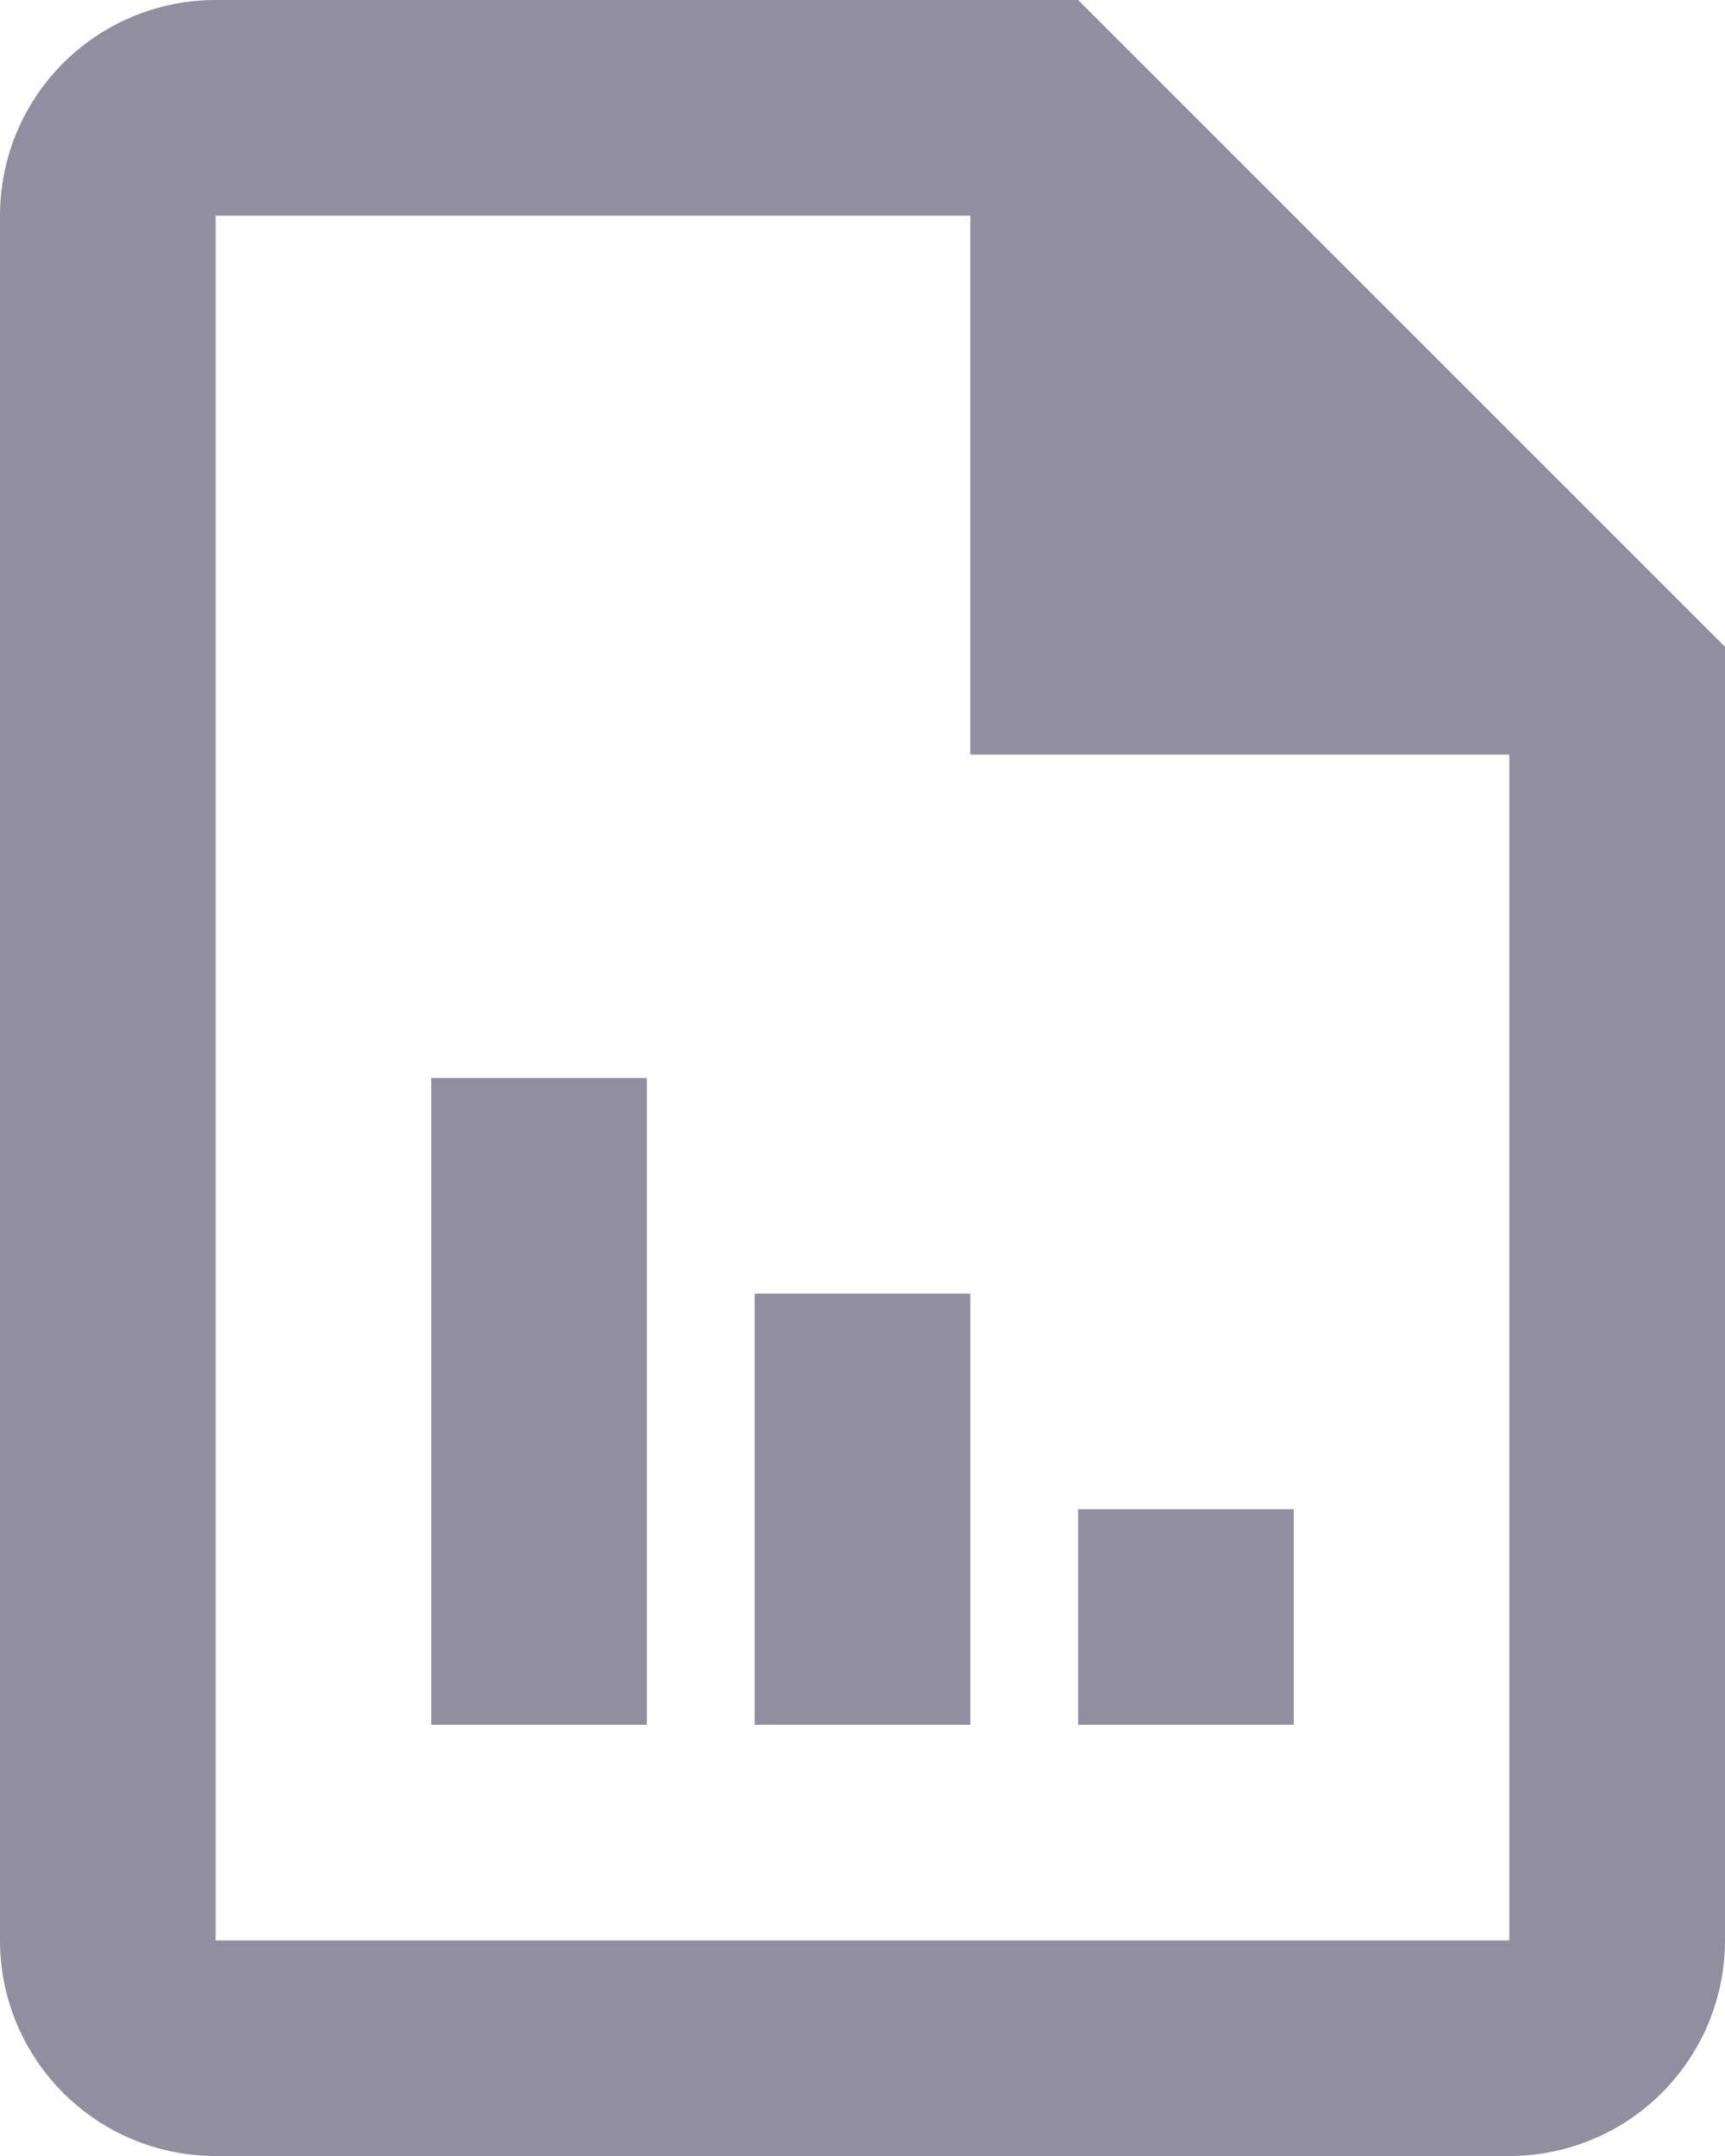
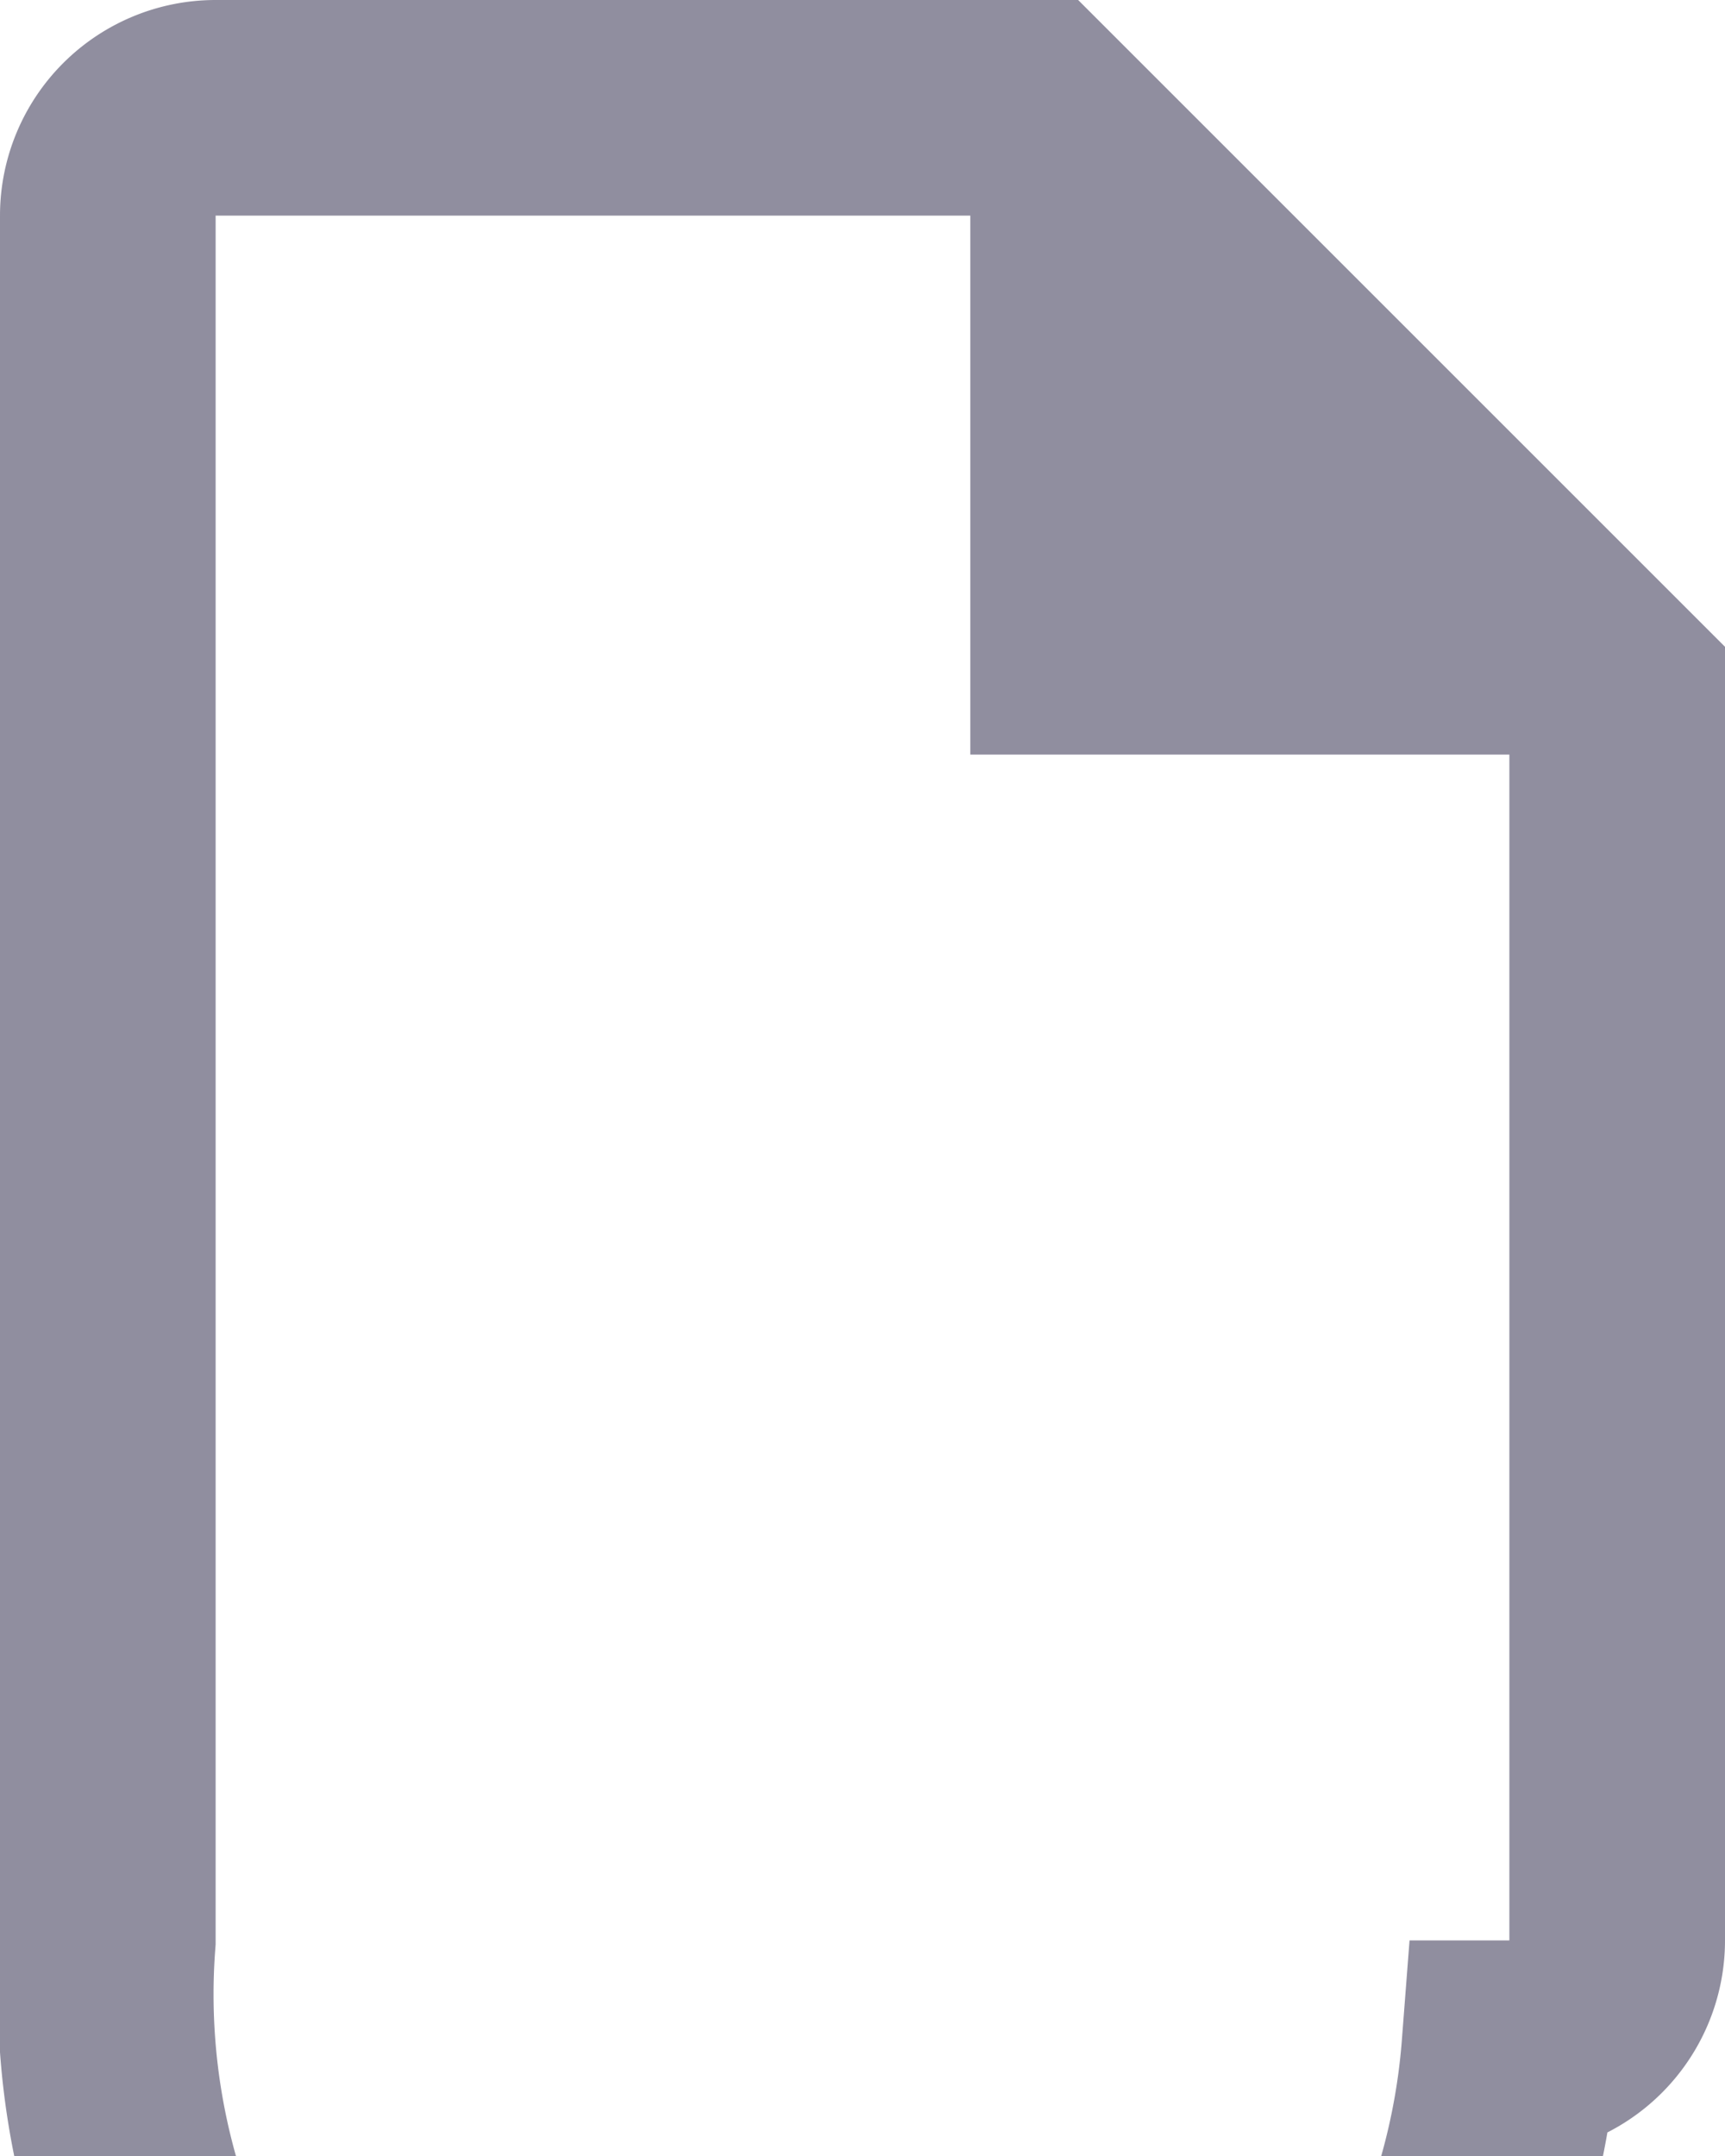
<svg xmlns="http://www.w3.org/2000/svg" width="24" height="30" viewBox="0 0 24 30">
  <g id="surface2357" transform="translate(-6 -3)">
-     <path id="Path_284" data-name="Path 284" d="M28.5,30A1.5,1.5,0,0,1,27,31.5H9A1.5,1.5,0,0,1,7.5,30V6A1.5,1.5,0,0,1,9,4.5H20.379L28.5,12.621Zm0,0" fill="none" stroke="#908e9f" stroke-miterlimit="10" stroke-width="3" />
+     <path id="Path_284" data-name="Path 284" d="M28.5,30A1.5,1.5,0,0,1,27,31.5A1.5,1.5,0,0,1,7.5,30V6A1.5,1.5,0,0,1,9,4.5H20.379L28.5,12.621Zm0,0" fill="none" stroke="#908e9f" stroke-miterlimit="10" stroke-width="3" />
    <path id="Path_285" data-name="Path 285" d="M27.75,13.5H19.5V5.25Zm0,0" fill="#908e9f" />
-     <path id="Path_286" data-name="Path 286" d="M13.5,18v9" fill="none" stroke="#908e9f" stroke-miterlimit="10" stroke-width="3" />
-     <path id="Path_287" data-name="Path 287" d="M18,21v6" fill="none" stroke="#908e9f" stroke-miterlimit="10" stroke-width="3" />
-     <path id="Path_288" data-name="Path 288" d="M22.5,24v3" fill="none" stroke="#908e9f" stroke-miterlimit="10" stroke-width="3" />
  </g>
</svg>